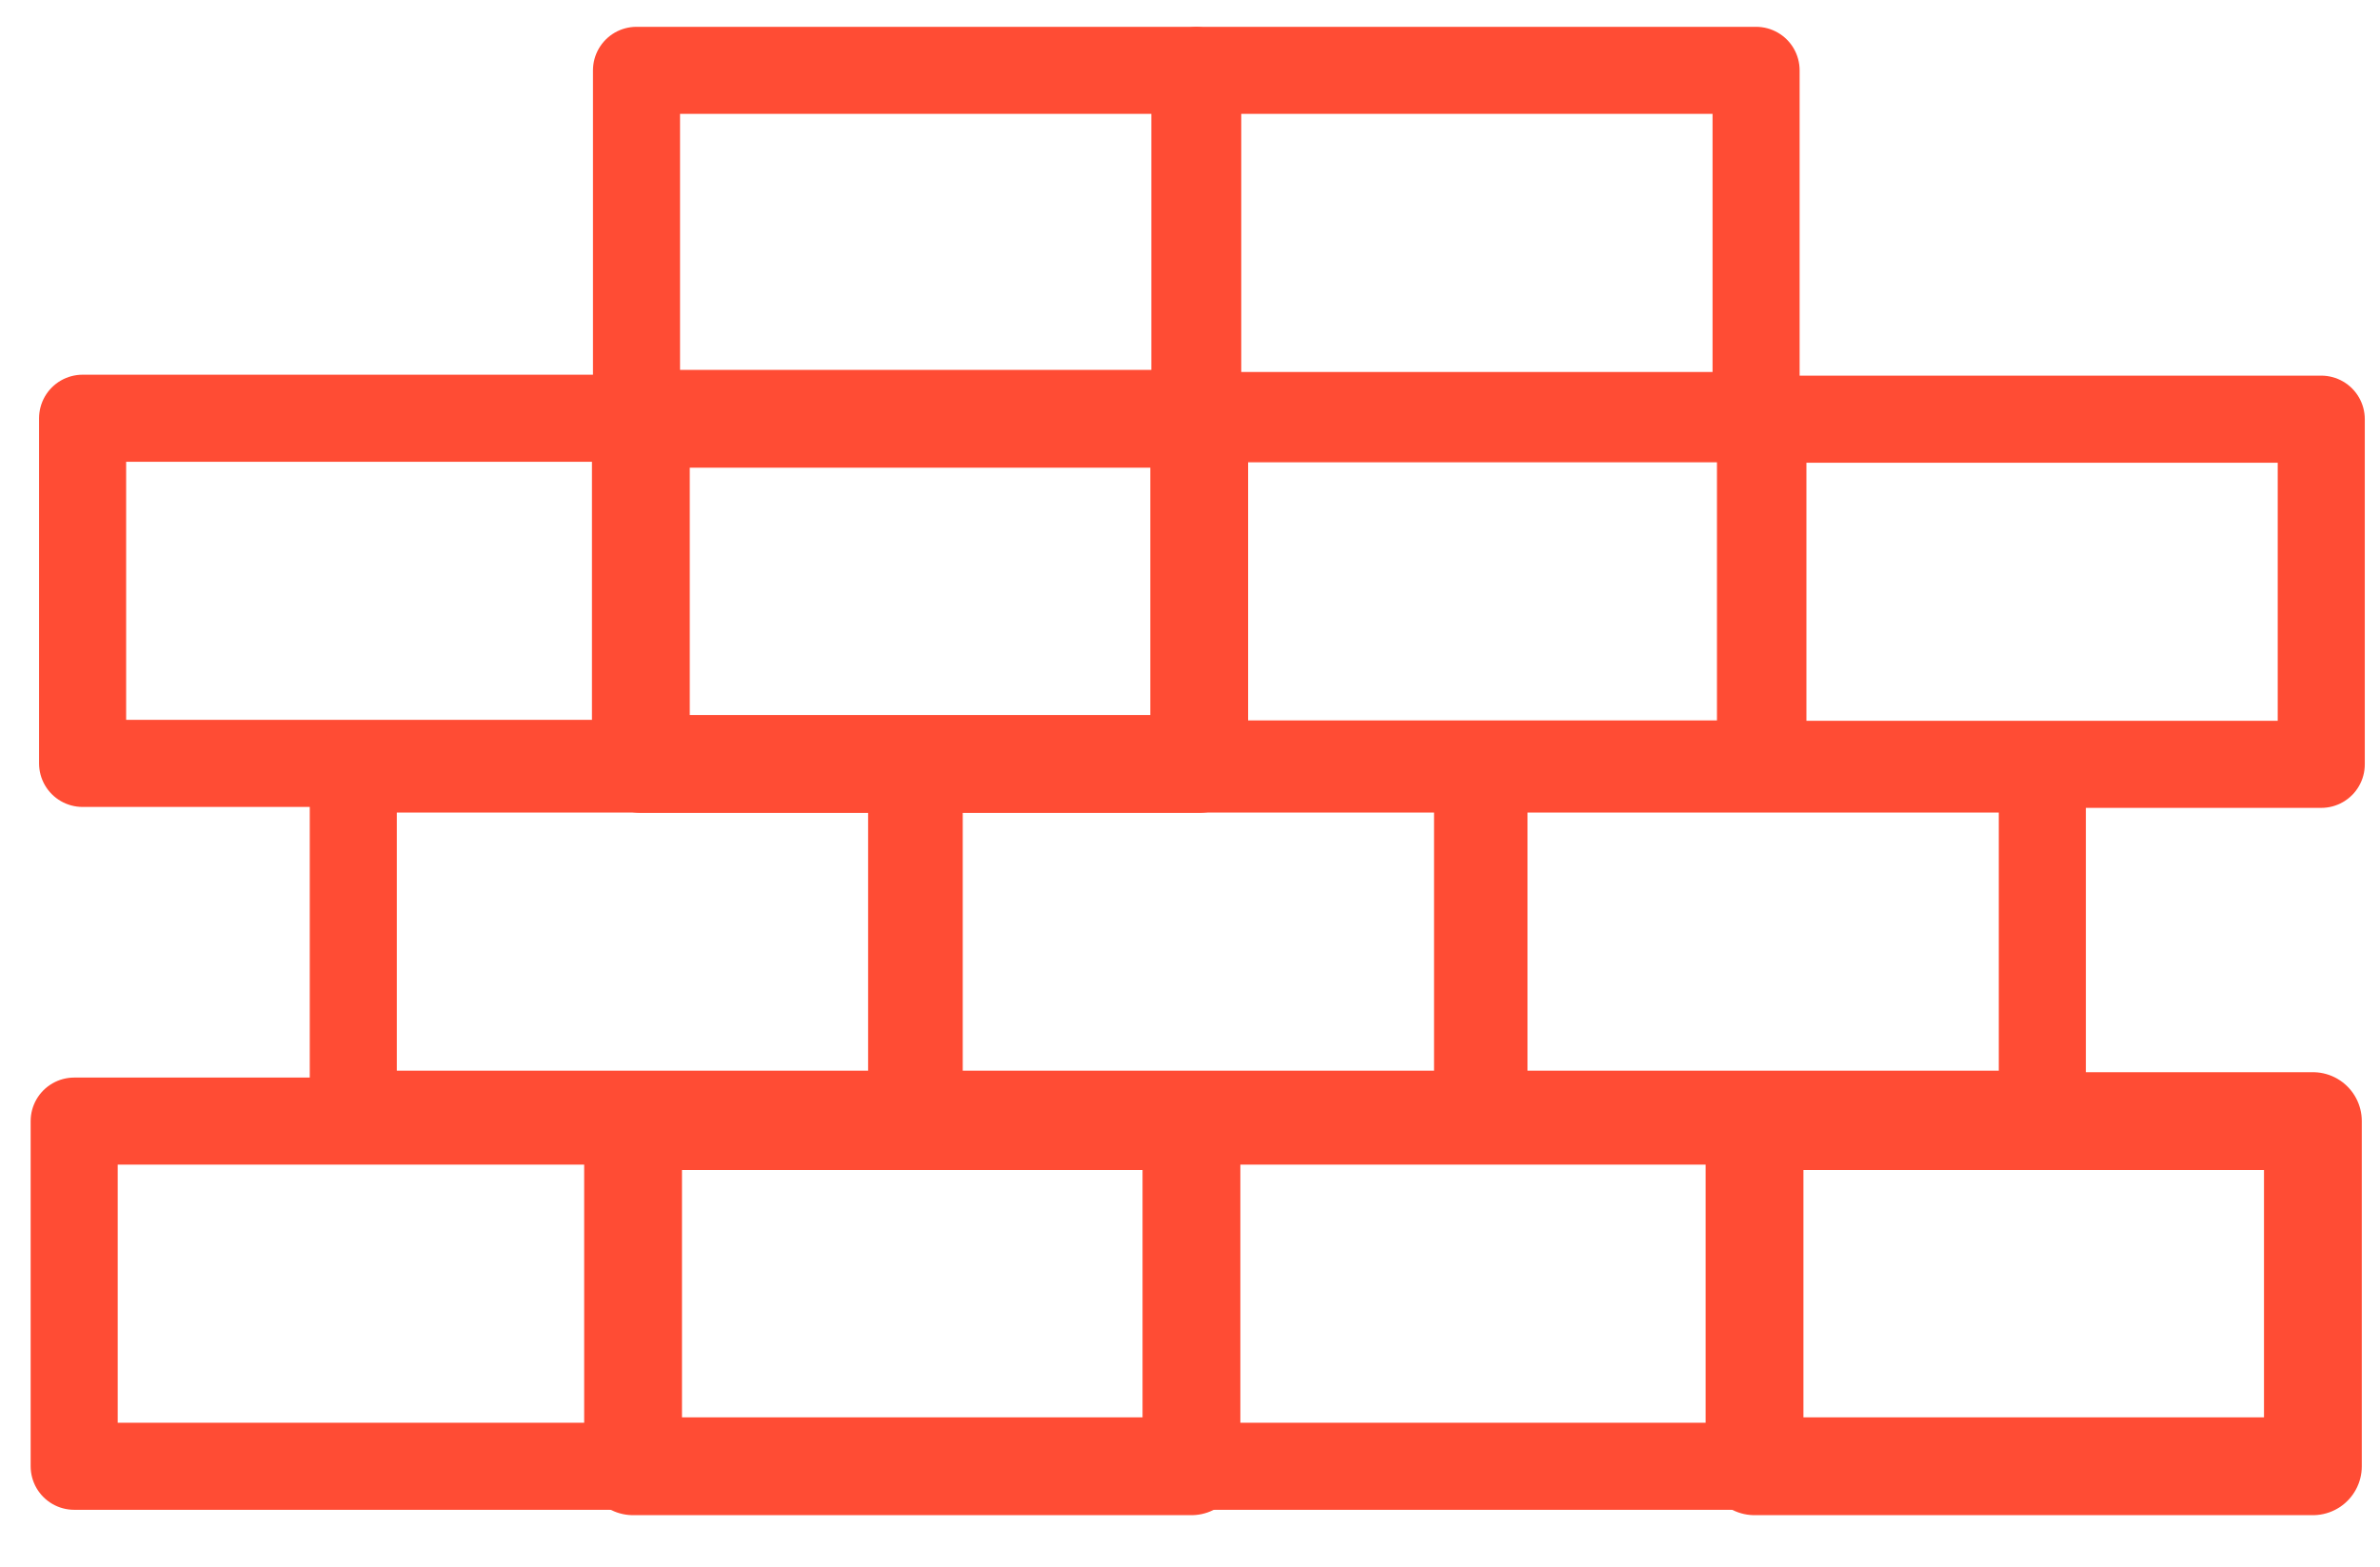
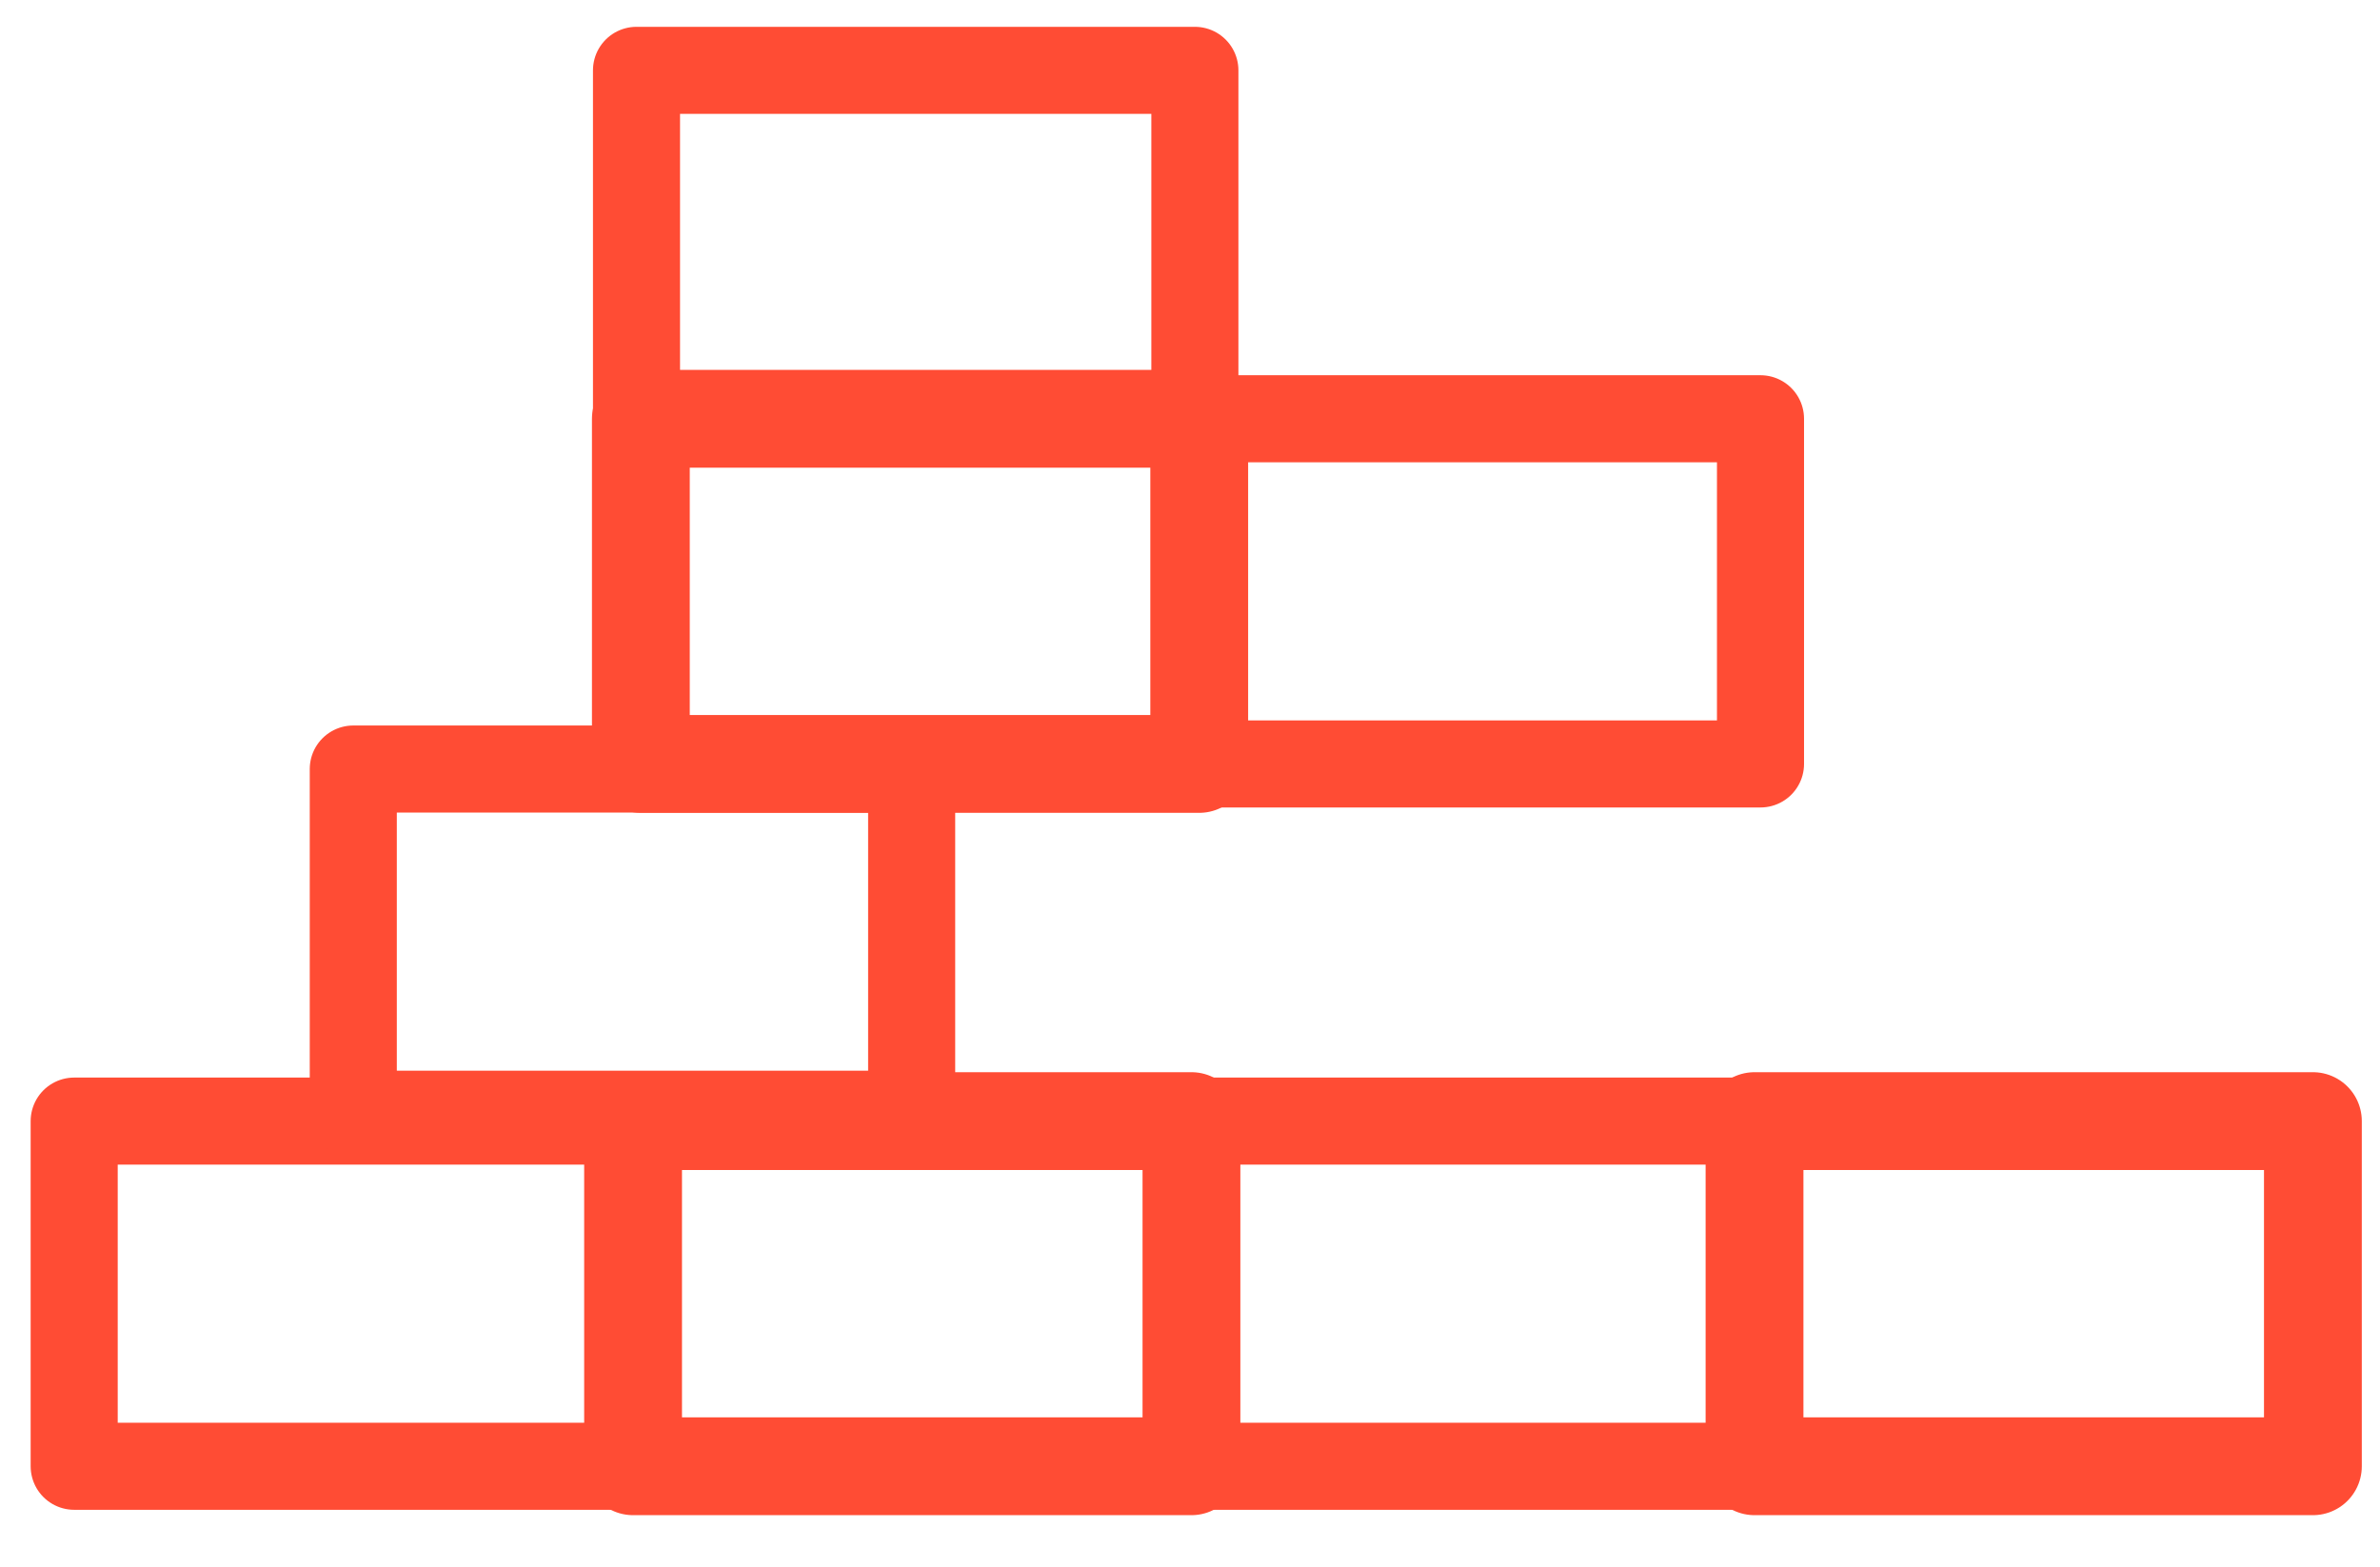
<svg xmlns="http://www.w3.org/2000/svg" width="41" height="27" viewBox="0 0 41 27" fill="none">
  <rect x="11.04" y="7.214" width="9.619" height="5.946" stroke="#FF4C34" stroke-width="1.685" stroke-linecap="round" stroke-linejoin="round" />
  <rect x="10.965" y="1.212" width="9.619" height="5.946" stroke="#FF4C34" stroke-width="1.5" stroke-linecap="round" stroke-linejoin="round" />
-   <rect x="15.835" y="13.248" width="9.619" height="5.946" stroke="#FF4C34" stroke-width="1.5" stroke-linecap="round" stroke-linejoin="round" />
-   <rect x="25.564" y="13.248" width="9.619" height="5.946" stroke="#FF4C34" stroke-width="1.5" stroke-linecap="round" stroke-linejoin="round" />
  <rect x="20.709" y="7.214" width="9.619" height="5.946" stroke="#FF4C34" stroke-width="1.5" stroke-linecap="round" stroke-linejoin="round" />
  <rect x="10.906" y="19.313" width="9.619" height="5.946" stroke="#FF4C34" stroke-width="1.685" stroke-linecap="round" stroke-linejoin="round" />
  <rect x="20.564" y="19.313" width="9.619" height="5.946" stroke="#FF4C34" stroke-width="1.5" stroke-linecap="round" stroke-linejoin="round" />
-   <rect x="30.369" y="7.221" width="9.619" height="5.946" stroke="#FF4C34" stroke-width="1.5" stroke-linecap="round" stroke-linejoin="round" />
  <rect x="30.225" y="19.313" width="9.619" height="5.946" stroke="#FF4C34" stroke-width="1.685" stroke-linecap="round" stroke-linejoin="round" />
-   <rect x="1.423" y="7.205" width="9.619" height="5.946" stroke="#FF4C34" stroke-width="1.5" stroke-linecap="round" stroke-linejoin="round" />
  <rect x="1.278" y="19.313" width="9.619" height="5.946" stroke="#FF4C34" stroke-width="1.5" stroke-linecap="round" stroke-linejoin="round" />
-   <rect x="20.633" y="1.212" width="9.619" height="5.946" stroke="#FF4C34" stroke-width="1.5" stroke-linecap="round" stroke-linejoin="round" />
  <rect x="6.086" y="13.248" width="9.619" height="5.946" stroke="#FF4C34" stroke-width="1.5" stroke-linecap="round" stroke-linejoin="round" />
</svg>